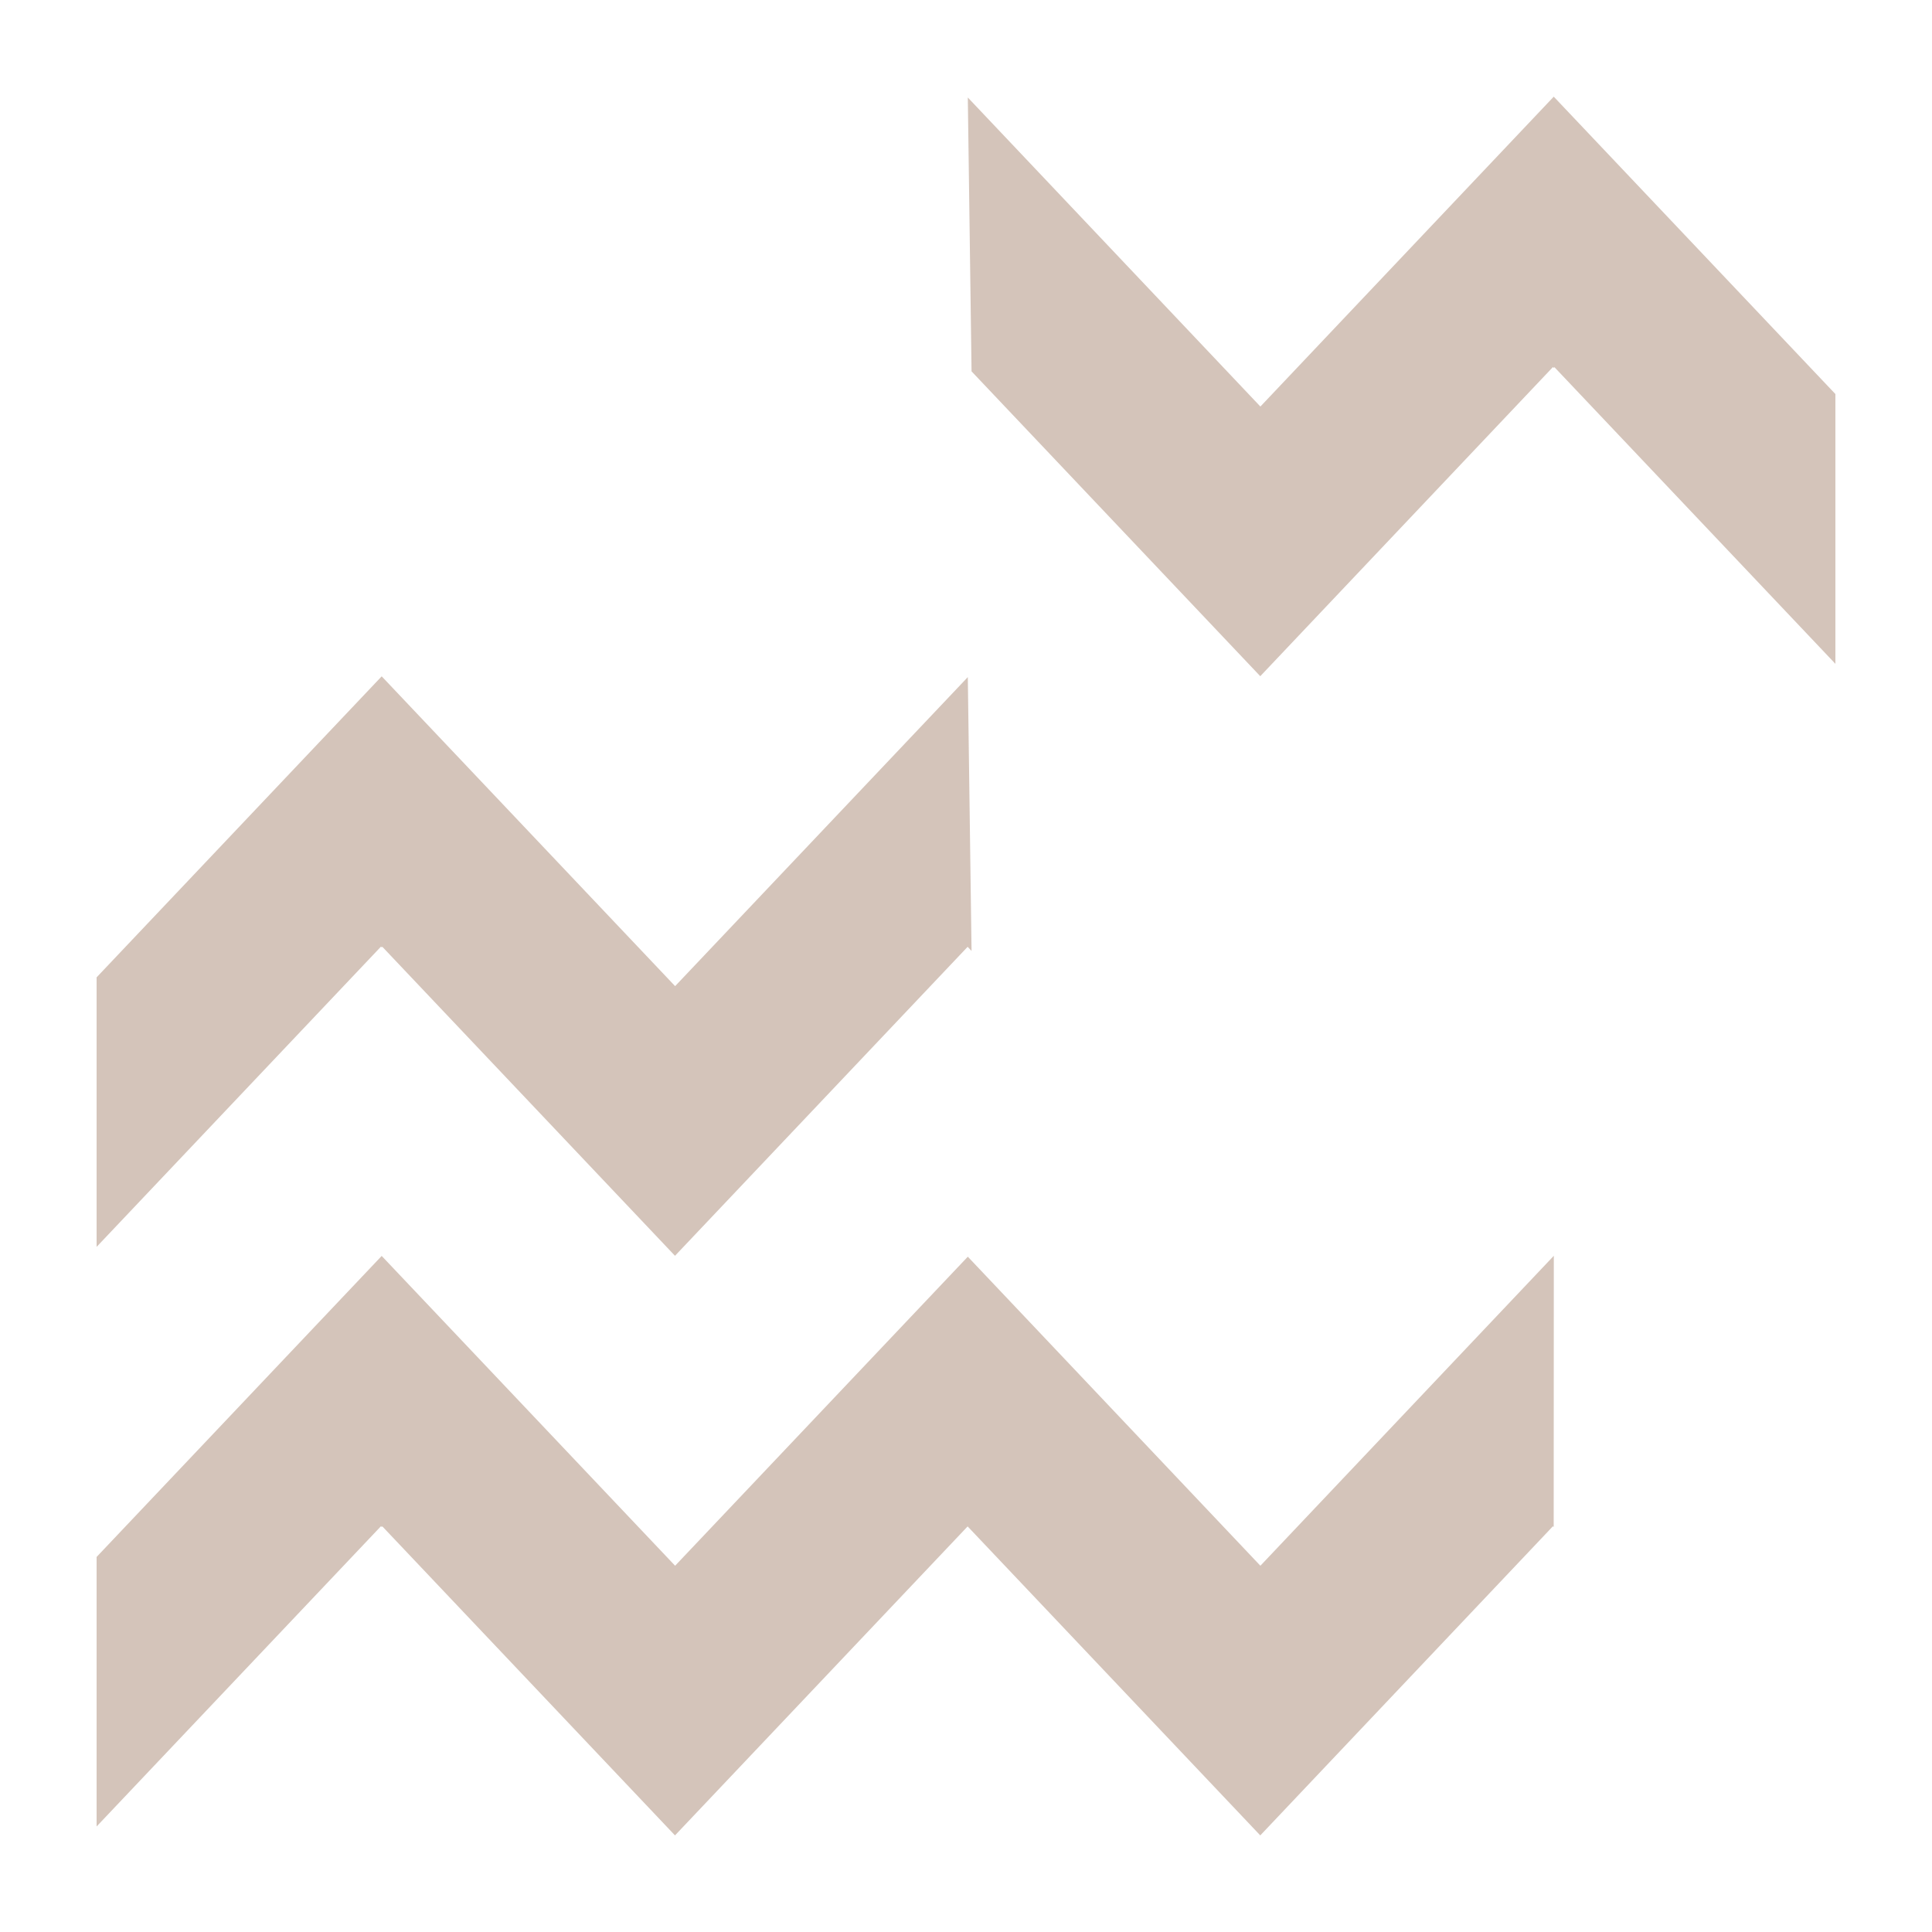
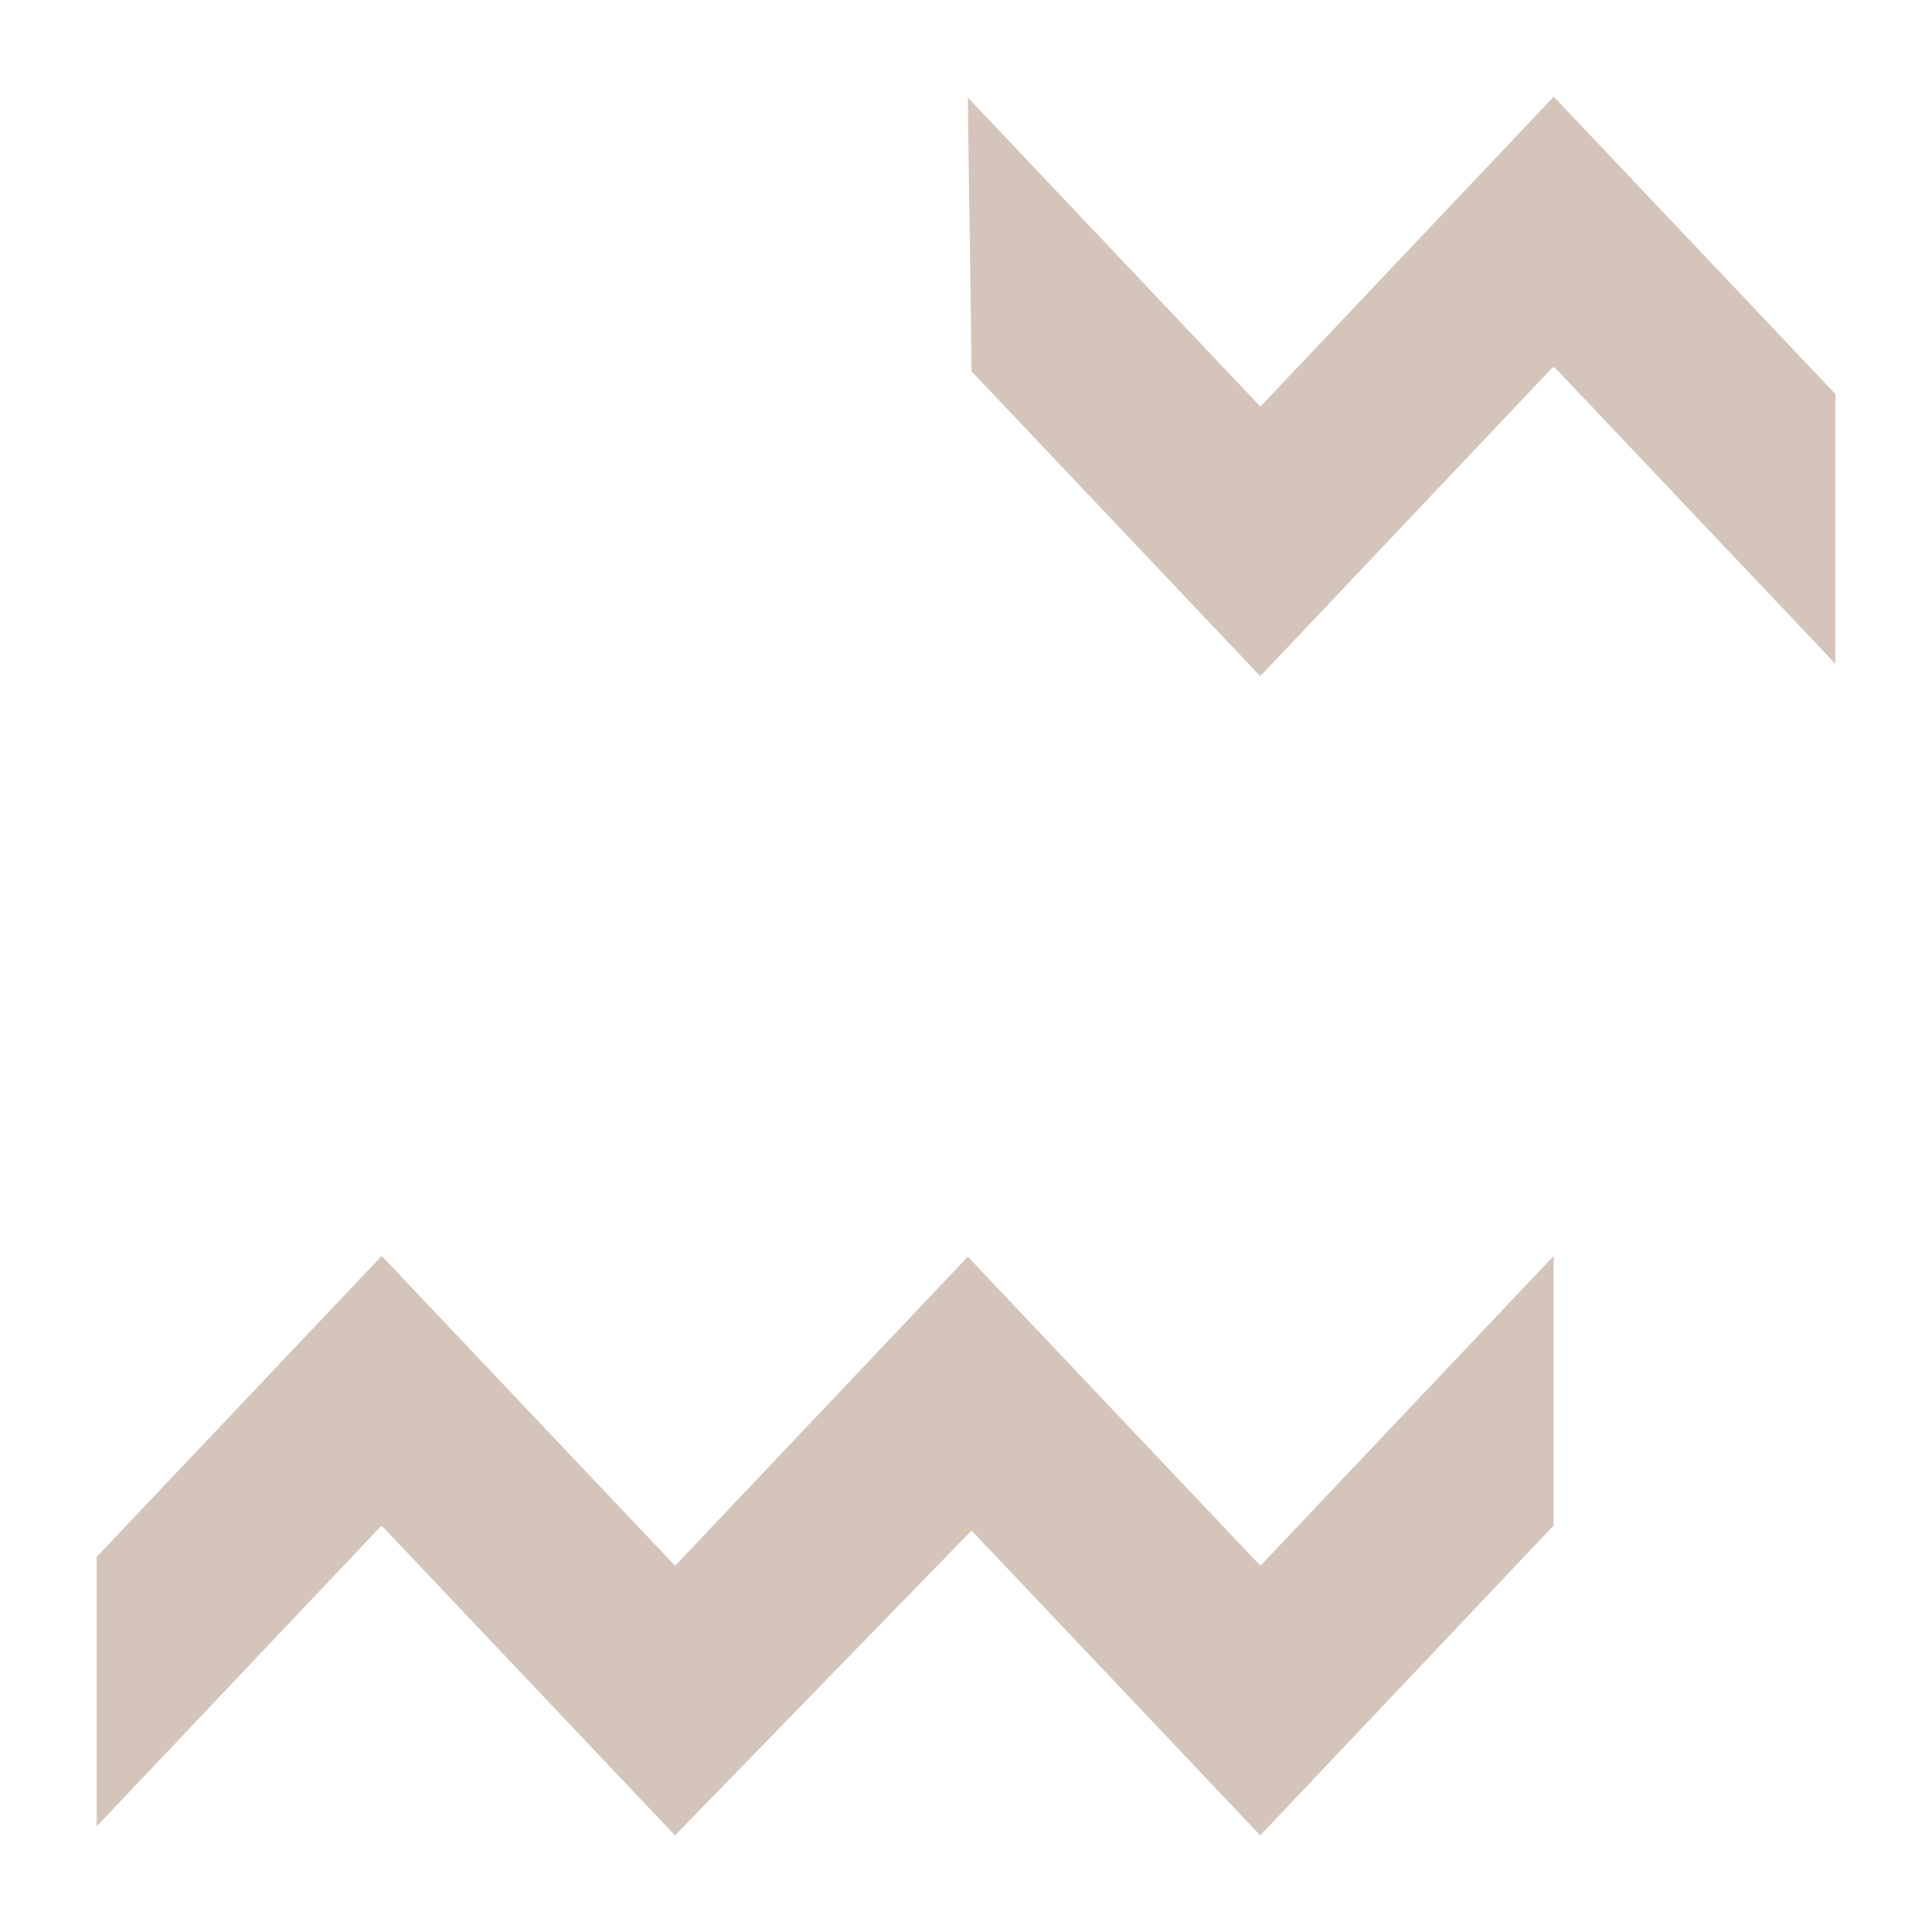
<svg xmlns="http://www.w3.org/2000/svg" width="240" height="240" viewBox="0 0 240 240" fill="none">
-   <path d="M156.57 194.502L193.02 156L193.005 189.703C192.975 189.656 192.915 189.593 192.915 189.593L156.555 228L120.69 190.131C120.69 190.131 120.69 190.131 120.69 190.131L120.203 189.616L83.85 228L47.49 189.608L47.415 189.688L47.325 189.593L12 226.891L12 193.41L47.415 156.016L83.865 194.502L120.225 156.111L156.57 194.502Z" fill="#D4C4BA" />
-   <path d="M83.865 122.502L120.225 84.111L120.69 118.131L120.203 117.616L83.85 156L47.49 117.608L47.415 117.688L47.325 117.593L12 154.891L12 121.41L47.415 84.016L83.865 122.502Z" fill="#D4C4BA" />
+   <path d="M156.57 194.502L193.02 156L193.005 189.703C192.975 189.656 192.915 189.593 192.915 189.593L156.555 228L120.69 190.131C120.69 190.131 120.69 190.131 120.69 190.131L83.85 228L47.49 189.608L47.415 189.688L47.325 189.593L12 226.891L12 193.41L47.415 156.016L83.865 194.502L120.225 156.111L156.57 194.502Z" fill="#D4C4BA" />
  <path d="M193.02 12L193.012 12.008L228 48.95L228 82.464L193.095 45.608L193.005 45.703C192.975 45.656 192.915 45.593 192.915 45.593L156.555 84L120.69 46.131L120.225 12.111L156.57 50.502L193.012 12.008L193.005 12L193.02 12Z" fill="#D4C4BA" />
</svg>